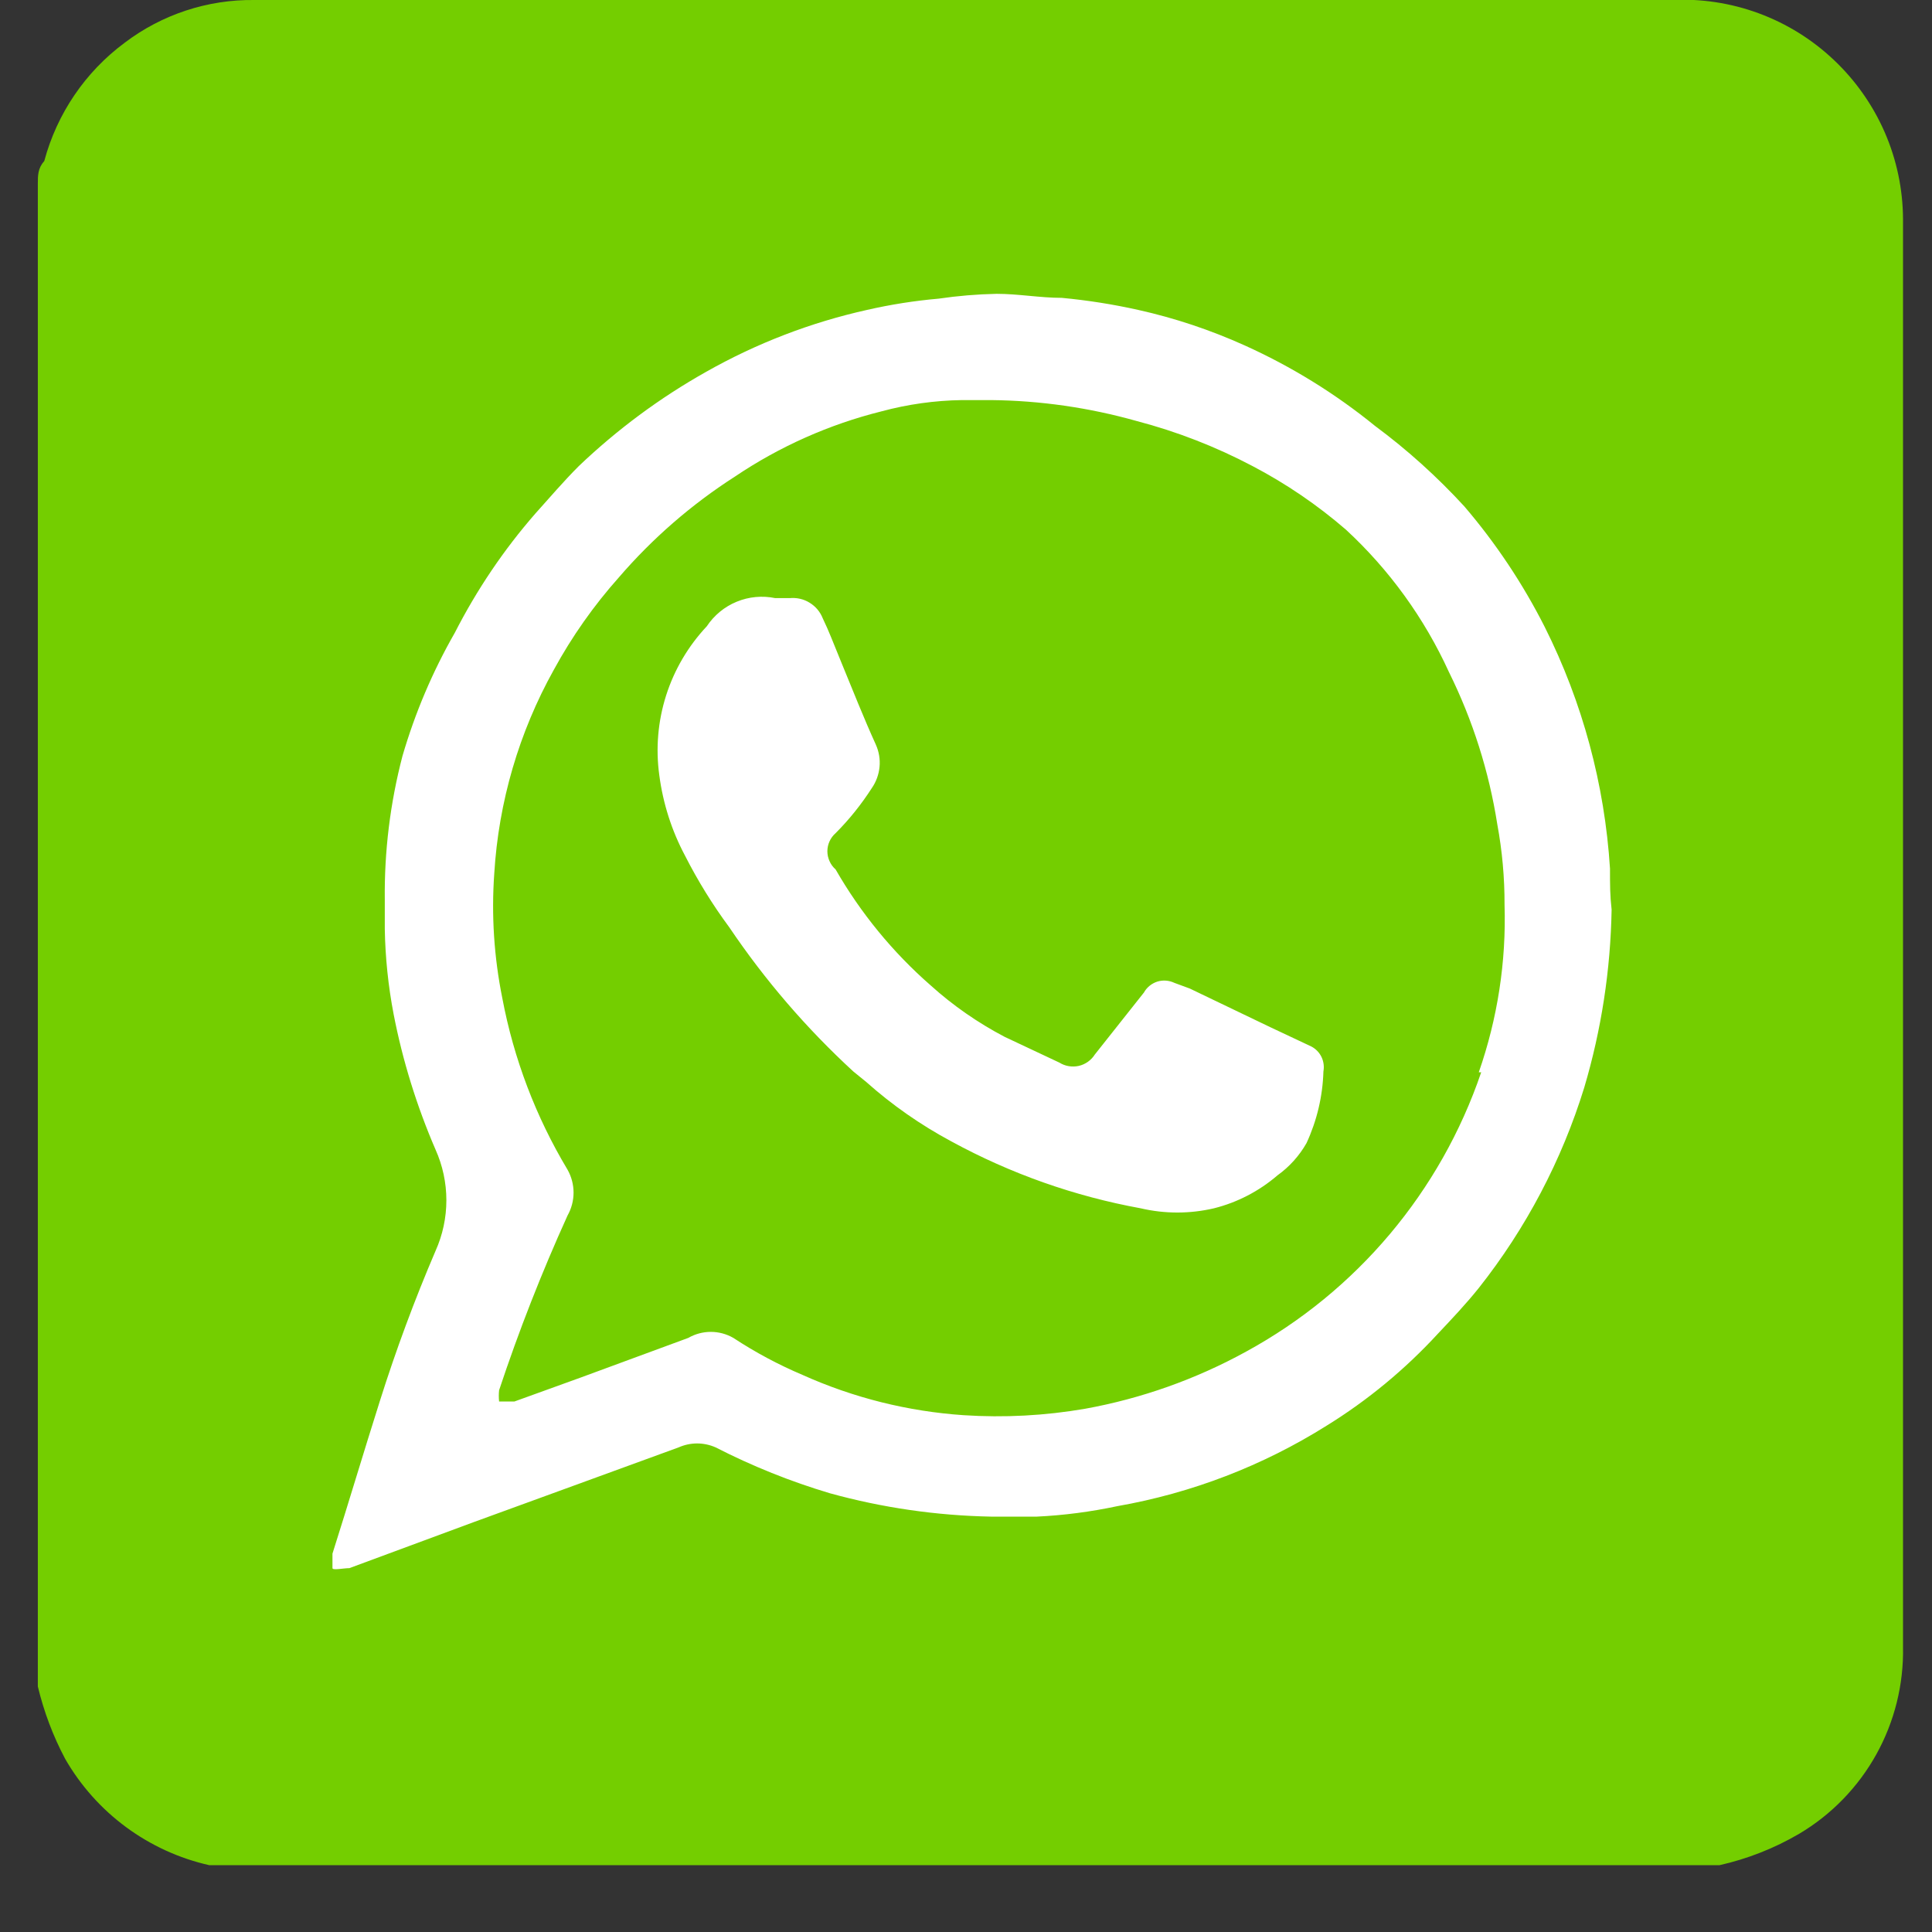
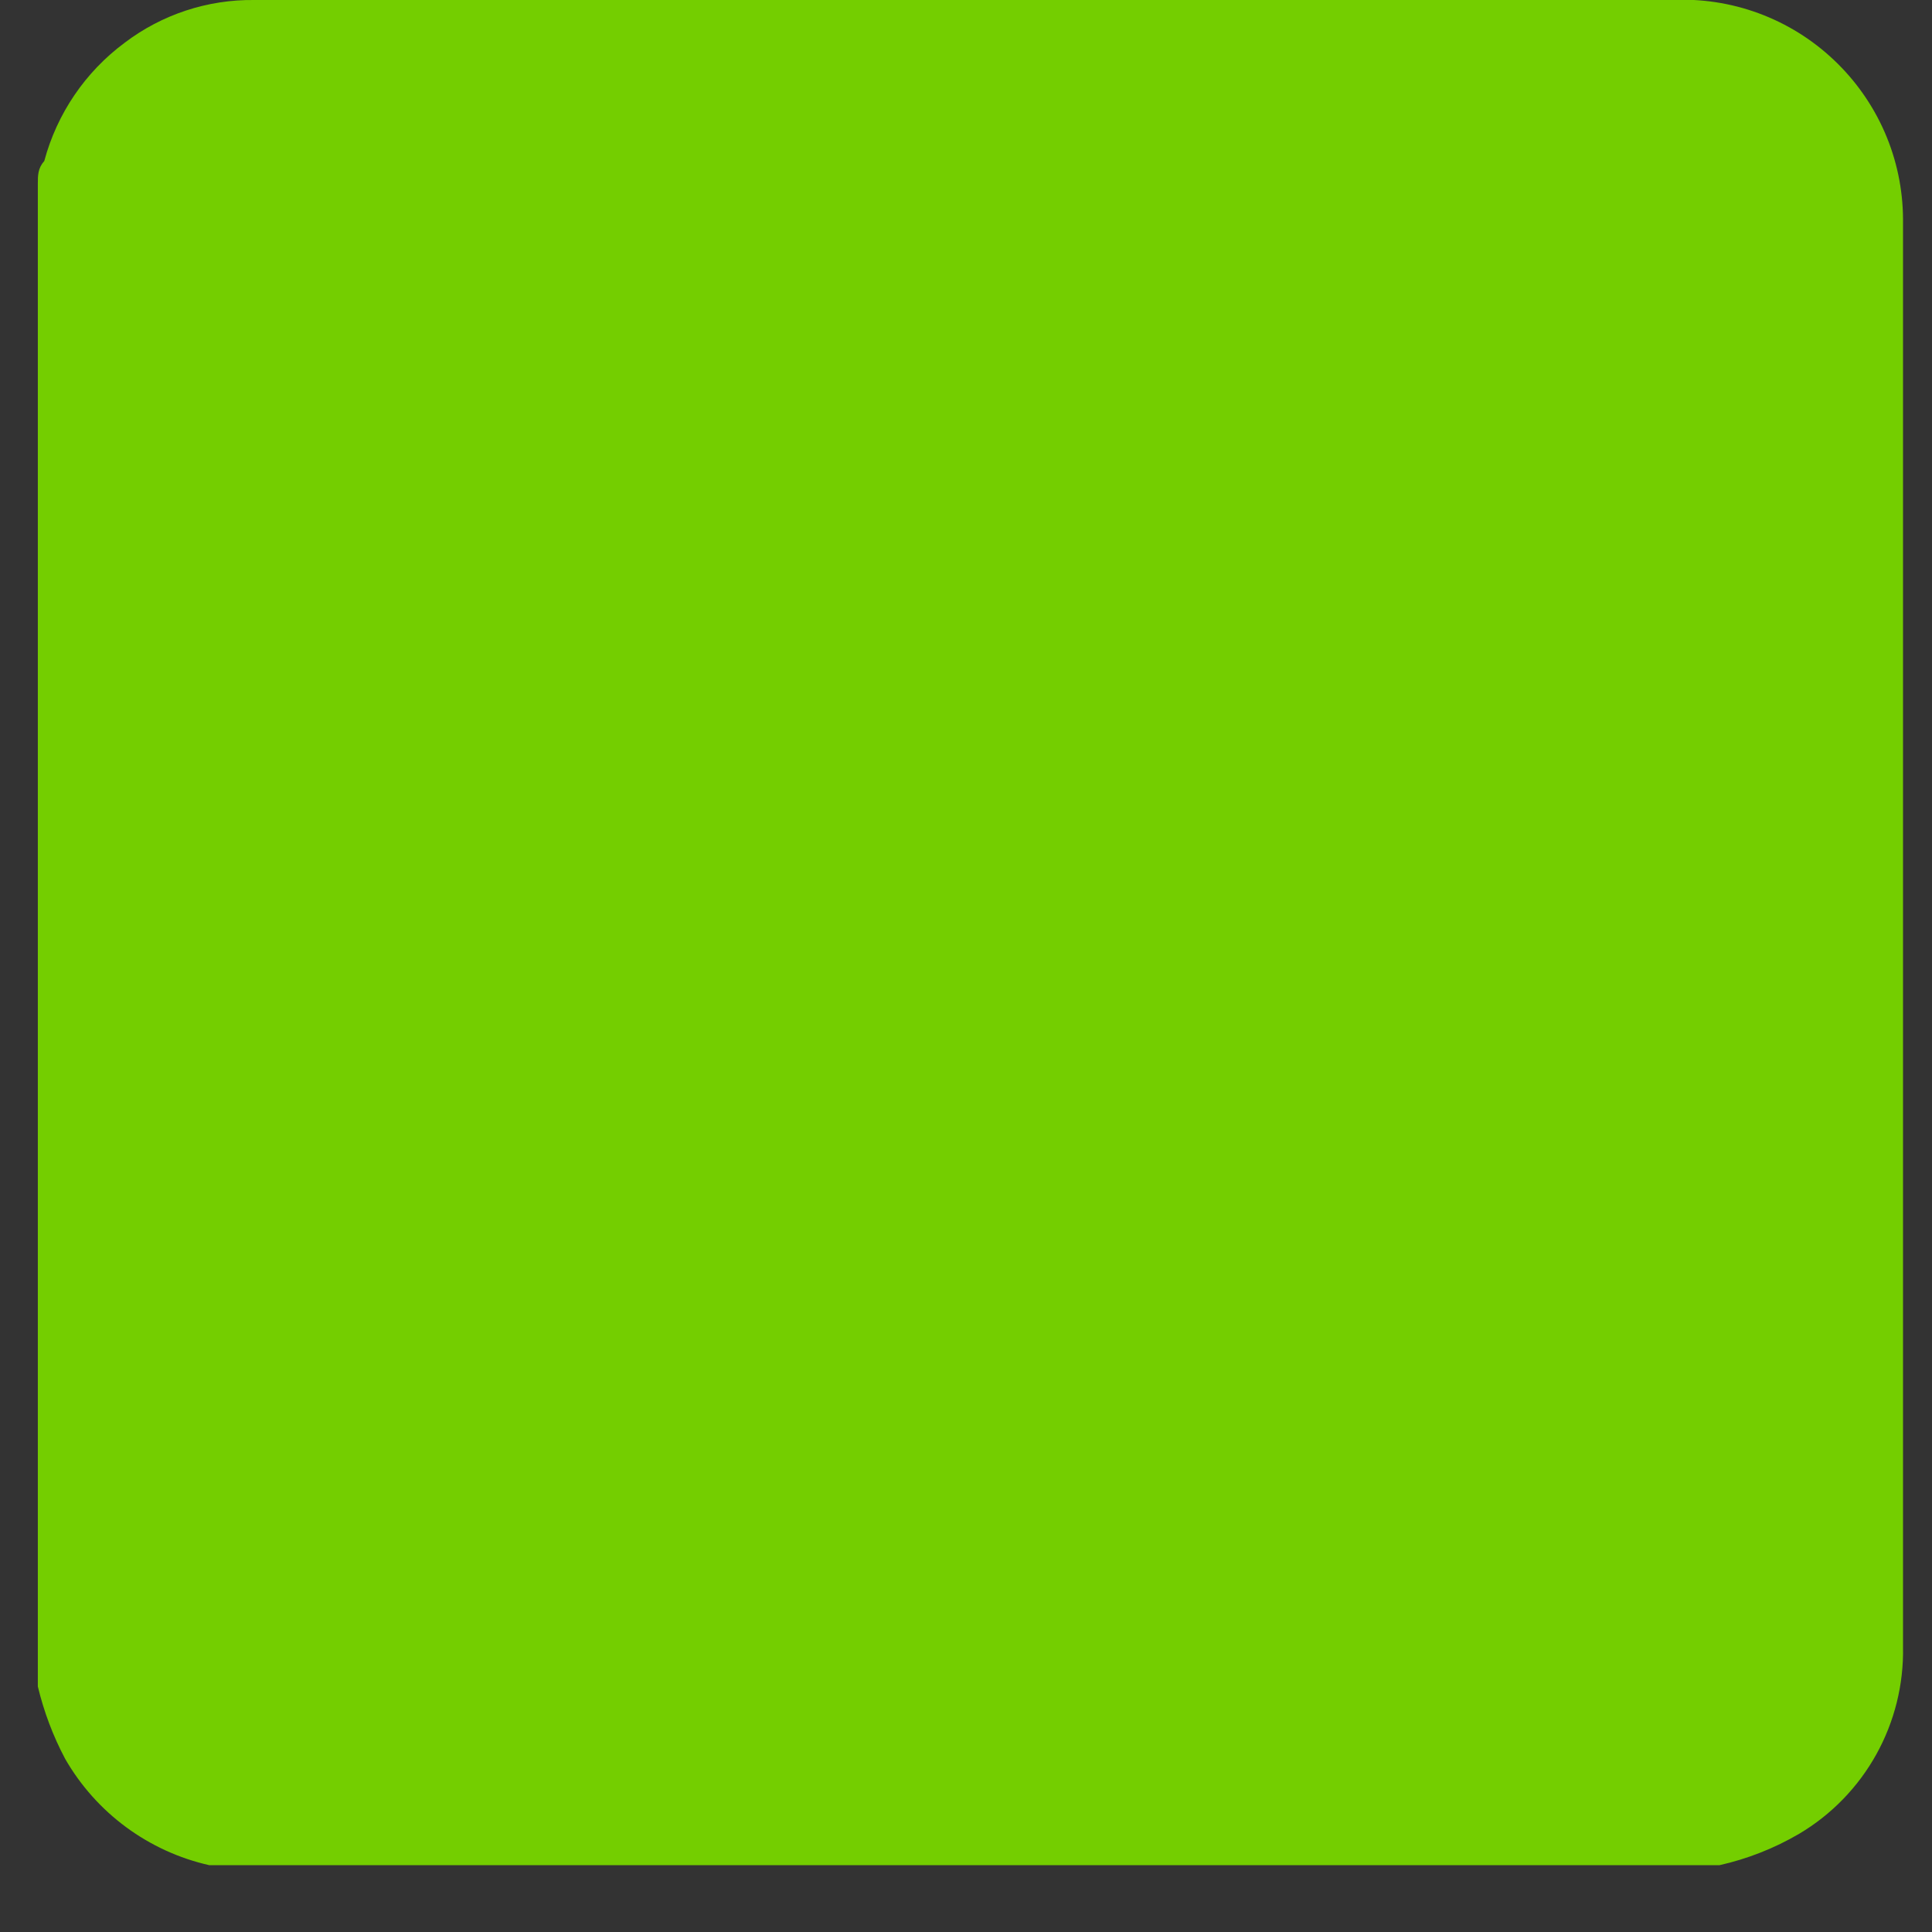
<svg xmlns="http://www.w3.org/2000/svg" width="24" height="24" viewBox="0 0 24 24" fill="none">
  <rect x="0" y="0" width="24" height="24" fill="#333333" stroke="none" />
  <path d="M21.36 23.17H2.73H2.6C2.227 23.086 1.875 22.925 1.567 22.698C1.259 22.471 1.001 22.182 0.81 21.85C0.659 21.566 0.545 21.263 0.47 20.95V2.28C0.47 2.18 0.47 2.09 0.55 2C0.708 1.411 1.06 0.893 1.55 0.53C2.013 0.179 2.579 -0.007 3.16 0H20.76C21.13 -0.019 21.5 0.037 21.847 0.165C22.194 0.293 22.512 0.49 22.781 0.745C23.05 0.999 23.265 1.305 23.413 1.644C23.561 1.984 23.638 2.35 23.64 2.72C23.64 8.63 23.64 14.54 23.64 20.46C23.649 20.926 23.534 21.387 23.308 21.794C23.081 22.202 22.751 22.542 22.35 22.78C22.042 22.96 21.708 23.092 21.36 23.17Z" fill="#74CE00" />
-   <path d="M16.29 13L15.78 12.76L14.78 12.28L14.59 12.21C14.523 12.178 14.447 12.172 14.376 12.194C14.306 12.217 14.246 12.265 14.21 12.33L13.6 13.1C13.555 13.171 13.483 13.222 13.401 13.241C13.318 13.259 13.232 13.245 13.16 13.2L12.48 12.88C12.148 12.706 11.838 12.491 11.56 12.24C11.09 11.829 10.691 11.342 10.38 10.8C10.348 10.772 10.322 10.737 10.305 10.698C10.287 10.659 10.278 10.617 10.278 10.575C10.278 10.532 10.287 10.49 10.305 10.451C10.322 10.413 10.348 10.378 10.38 10.35C10.55 10.18 10.7 9.992 10.83 9.79C10.884 9.712 10.917 9.621 10.926 9.526C10.935 9.432 10.919 9.337 10.88 9.25C10.73 8.92 10.6 8.59 10.46 8.25C10.32 7.91 10.31 7.87 10.22 7.68C10.188 7.599 10.131 7.532 10.057 7.487C9.983 7.441 9.896 7.422 9.81 7.43H9.63C9.47 7.397 9.303 7.412 9.151 7.475C9 7.537 8.871 7.643 8.78 7.78C8.55 8.025 8.377 8.318 8.275 8.638C8.173 8.958 8.144 9.297 8.19 9.63C8.236 9.98 8.344 10.319 8.51 10.63C8.668 10.941 8.852 11.239 9.06 11.52C9.502 12.175 10.018 12.775 10.6 13.31L10.76 13.44C11.083 13.728 11.439 13.976 11.82 14.18C12.554 14.58 13.347 14.86 14.17 15.01C14.469 15.08 14.781 15.08 15.08 15.01C15.372 14.937 15.642 14.796 15.87 14.6C16.018 14.494 16.14 14.358 16.23 14.2C16.359 13.921 16.431 13.618 16.44 13.31C16.451 13.249 16.443 13.186 16.416 13.13C16.389 13.074 16.345 13.029 16.29 13ZM20 10.79C19.934 9.746 19.659 8.725 19.19 7.79C18.918 7.252 18.582 6.748 18.19 6.29C17.852 5.922 17.481 5.587 17.08 5.29C16.586 4.888 16.041 4.552 15.46 4.29C15.036 4.099 14.594 3.951 14.14 3.85C13.827 3.78 13.509 3.73 13.19 3.7C12.92 3.7 12.65 3.65 12.38 3.65C12.139 3.655 11.899 3.675 11.66 3.71C11.361 3.736 11.063 3.783 10.77 3.85C10.069 4.006 9.395 4.266 8.77 4.62C8.197 4.942 7.666 5.336 7.19 5.79C7 5.98 6.83 6.18 6.65 6.38C6.257 6.83 5.922 7.328 5.65 7.86C5.374 8.342 5.156 8.856 5 9.39C4.847 9.974 4.773 10.576 4.78 11.18V11.54C4.786 11.896 4.823 12.25 4.89 12.6C5.002 13.177 5.177 13.74 5.41 14.28C5.499 14.478 5.545 14.693 5.545 14.91C5.545 15.127 5.499 15.342 5.41 15.54C5.15 16.147 4.92 16.767 4.72 17.4C4.52 18.03 4.33 18.67 4.13 19.3C4.13 19.36 4.13 19.45 4.13 19.48C4.13 19.51 4.27 19.48 4.34 19.48L5.88 18.91L6.95 18.52L8.43 17.98C8.502 17.948 8.581 17.931 8.66 17.931C8.739 17.931 8.818 17.948 8.89 17.98C9.345 18.213 9.82 18.404 10.31 18.55C10.962 18.73 11.634 18.827 12.31 18.84C12.5 18.84 12.69 18.84 12.88 18.84C13.216 18.824 13.551 18.78 13.88 18.71C14.803 18.548 15.686 18.209 16.48 17.71C16.99 17.395 17.454 17.011 17.86 16.57C18.03 16.39 18.21 16.2 18.37 16C18.957 15.258 19.401 14.414 19.68 13.51C19.893 12.792 20.007 12.049 20.02 11.3C20 11.12 20 11 20 10.79ZM18.4 13.32C17.896 14.802 16.854 16.04 15.48 16.79C14.856 17.133 14.181 17.373 13.48 17.5C12.982 17.586 12.475 17.613 11.97 17.58C11.279 17.533 10.602 17.364 9.97 17.08C9.67 16.953 9.382 16.799 9.11 16.62C9.025 16.571 8.928 16.545 8.83 16.545C8.732 16.545 8.635 16.571 8.55 16.62L7.22 17.11L6.39 17.41H6.2C6.195 17.363 6.195 17.317 6.2 17.27C6.445 16.532 6.729 15.808 7.05 15.1C7.099 15.013 7.125 14.915 7.125 14.815C7.125 14.715 7.099 14.617 7.05 14.53C6.656 13.873 6.382 13.152 6.24 12.4C6.137 11.89 6.103 11.369 6.14 10.85C6.194 9.962 6.447 9.097 6.88 8.32C7.105 7.907 7.377 7.521 7.69 7.17C8.107 6.686 8.592 6.265 9.13 5.92C9.685 5.546 10.301 5.272 10.95 5.11C11.276 5.022 11.612 4.975 11.95 4.97H12.31C12.922 4.976 13.531 5.064 14.12 5.23C14.62 5.361 15.103 5.549 15.56 5.79C15.976 6.008 16.365 6.273 16.72 6.58C17.26 7.079 17.695 7.681 18 8.35C18.295 8.946 18.497 9.583 18.6 10.24C18.661 10.57 18.691 10.905 18.69 11.24C18.712 11.947 18.603 12.652 18.37 13.32H18.4Z" fill="white" />
</svg>